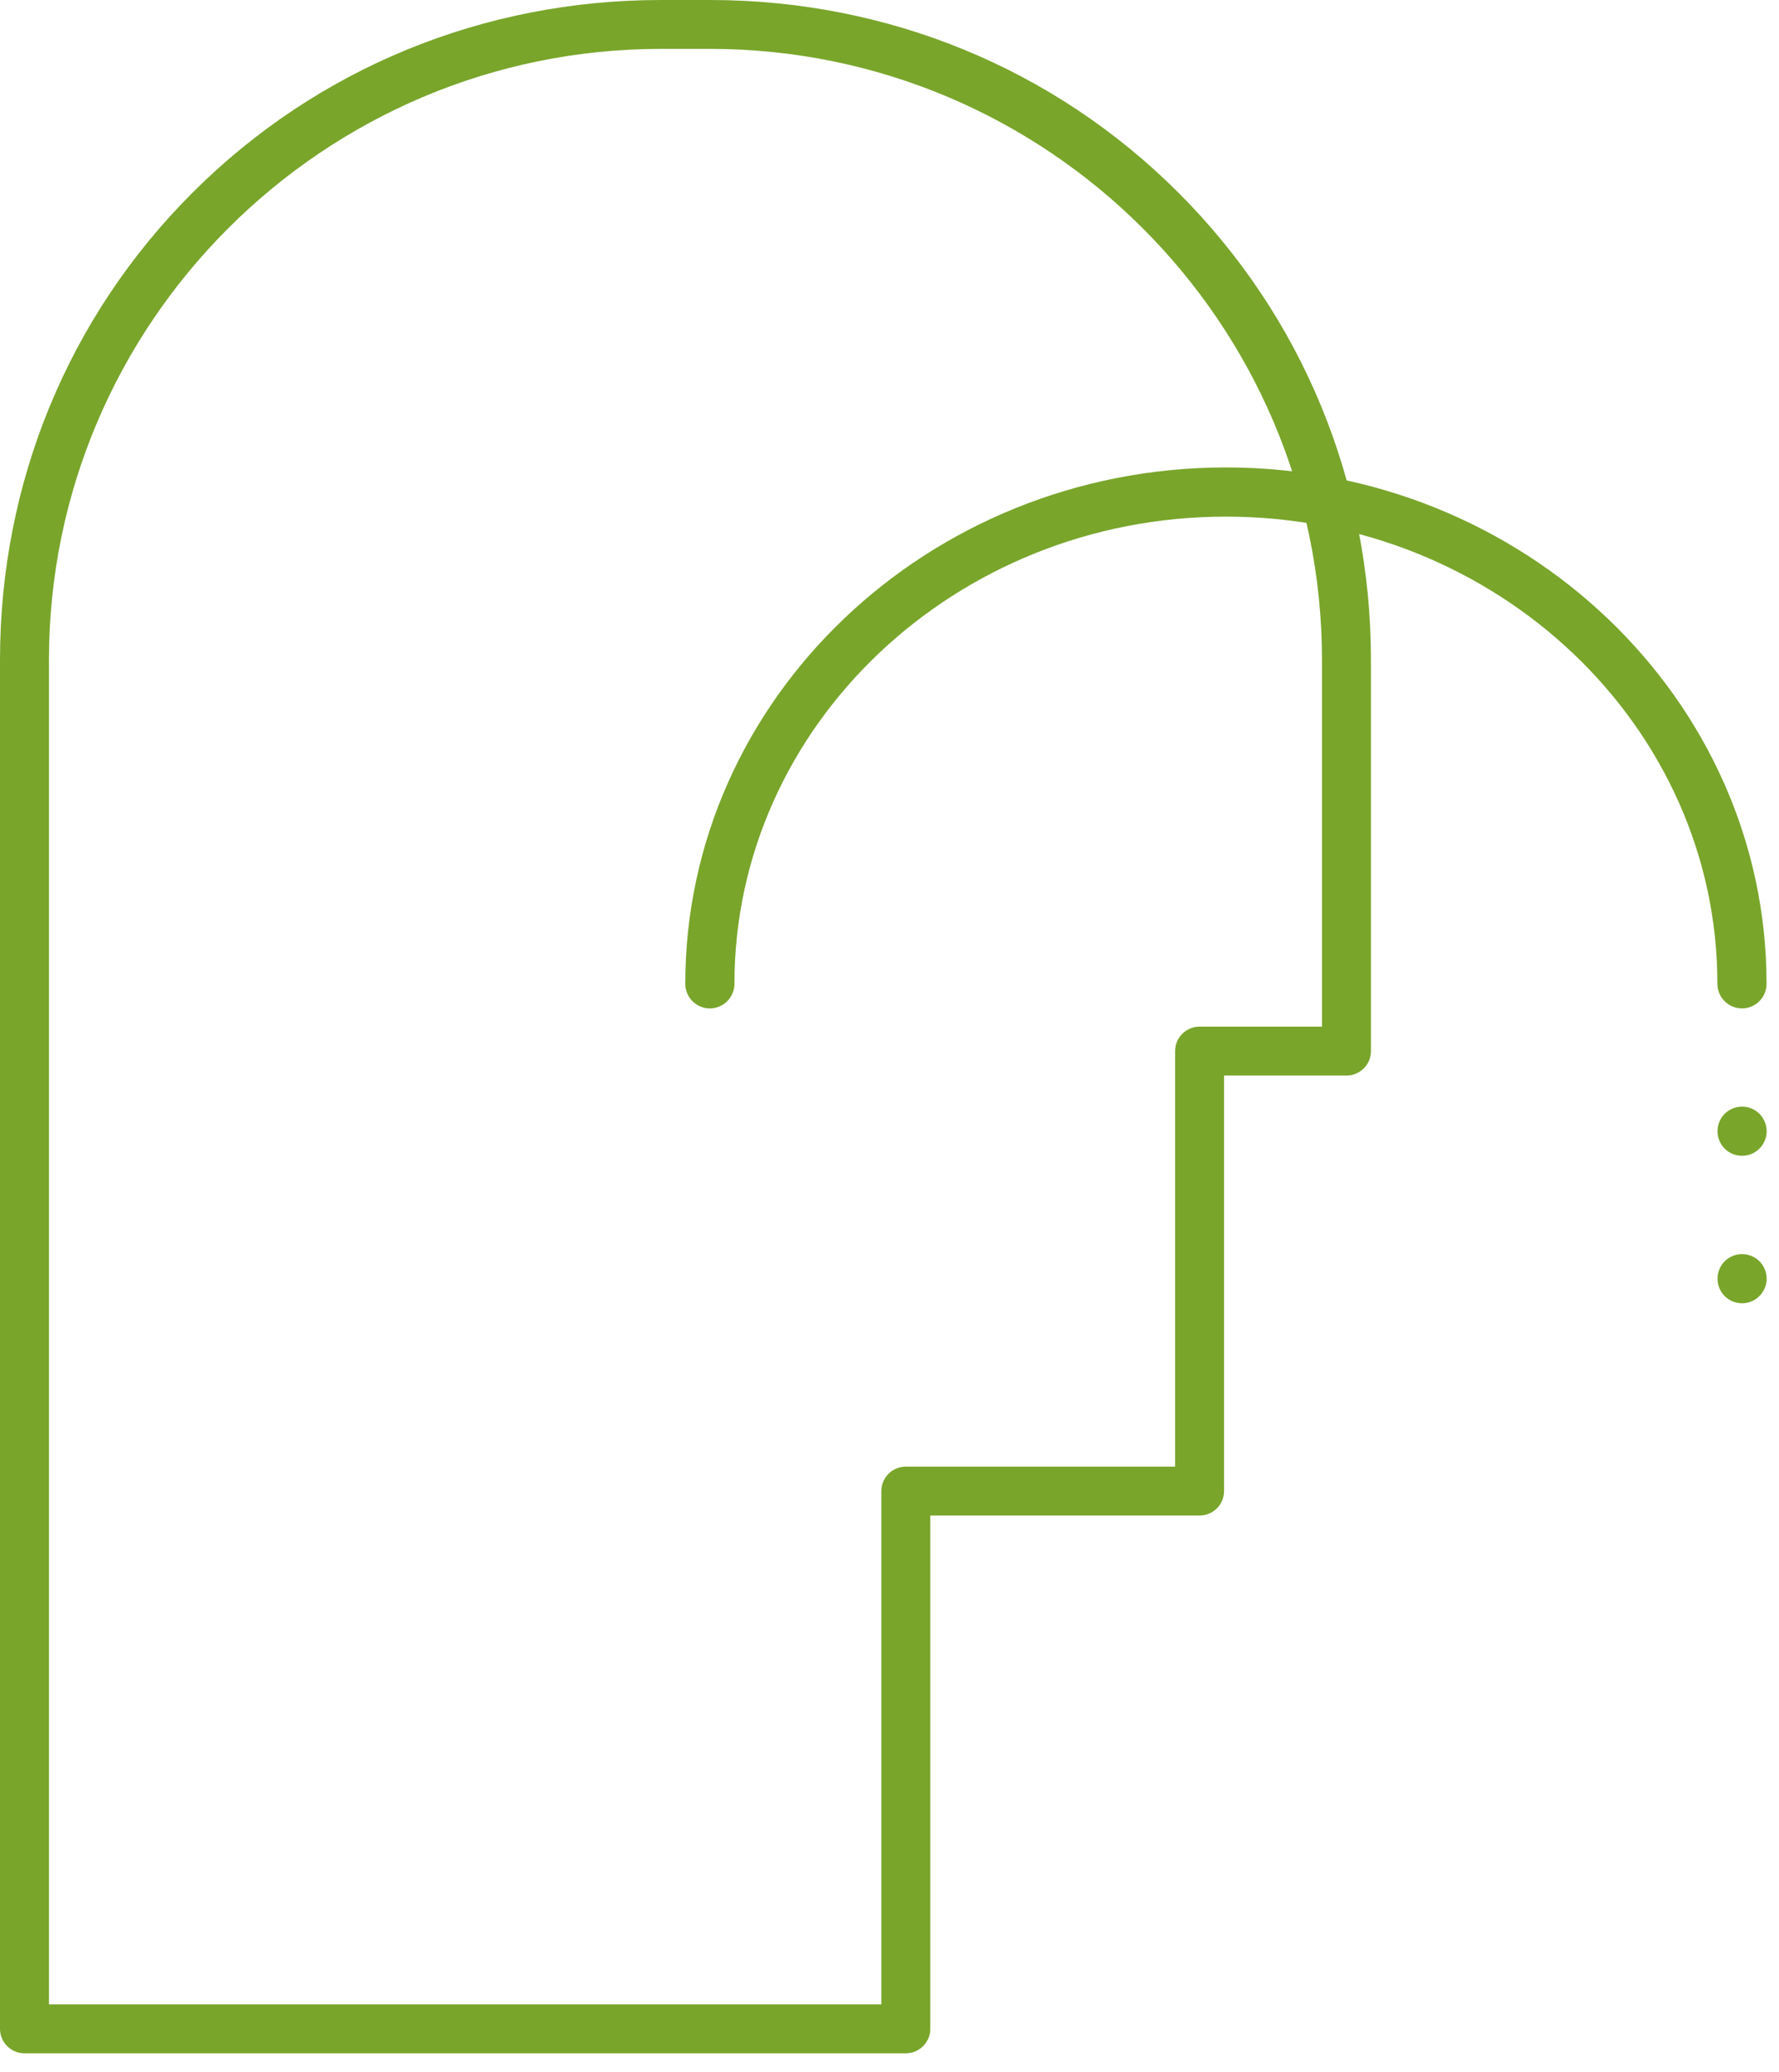
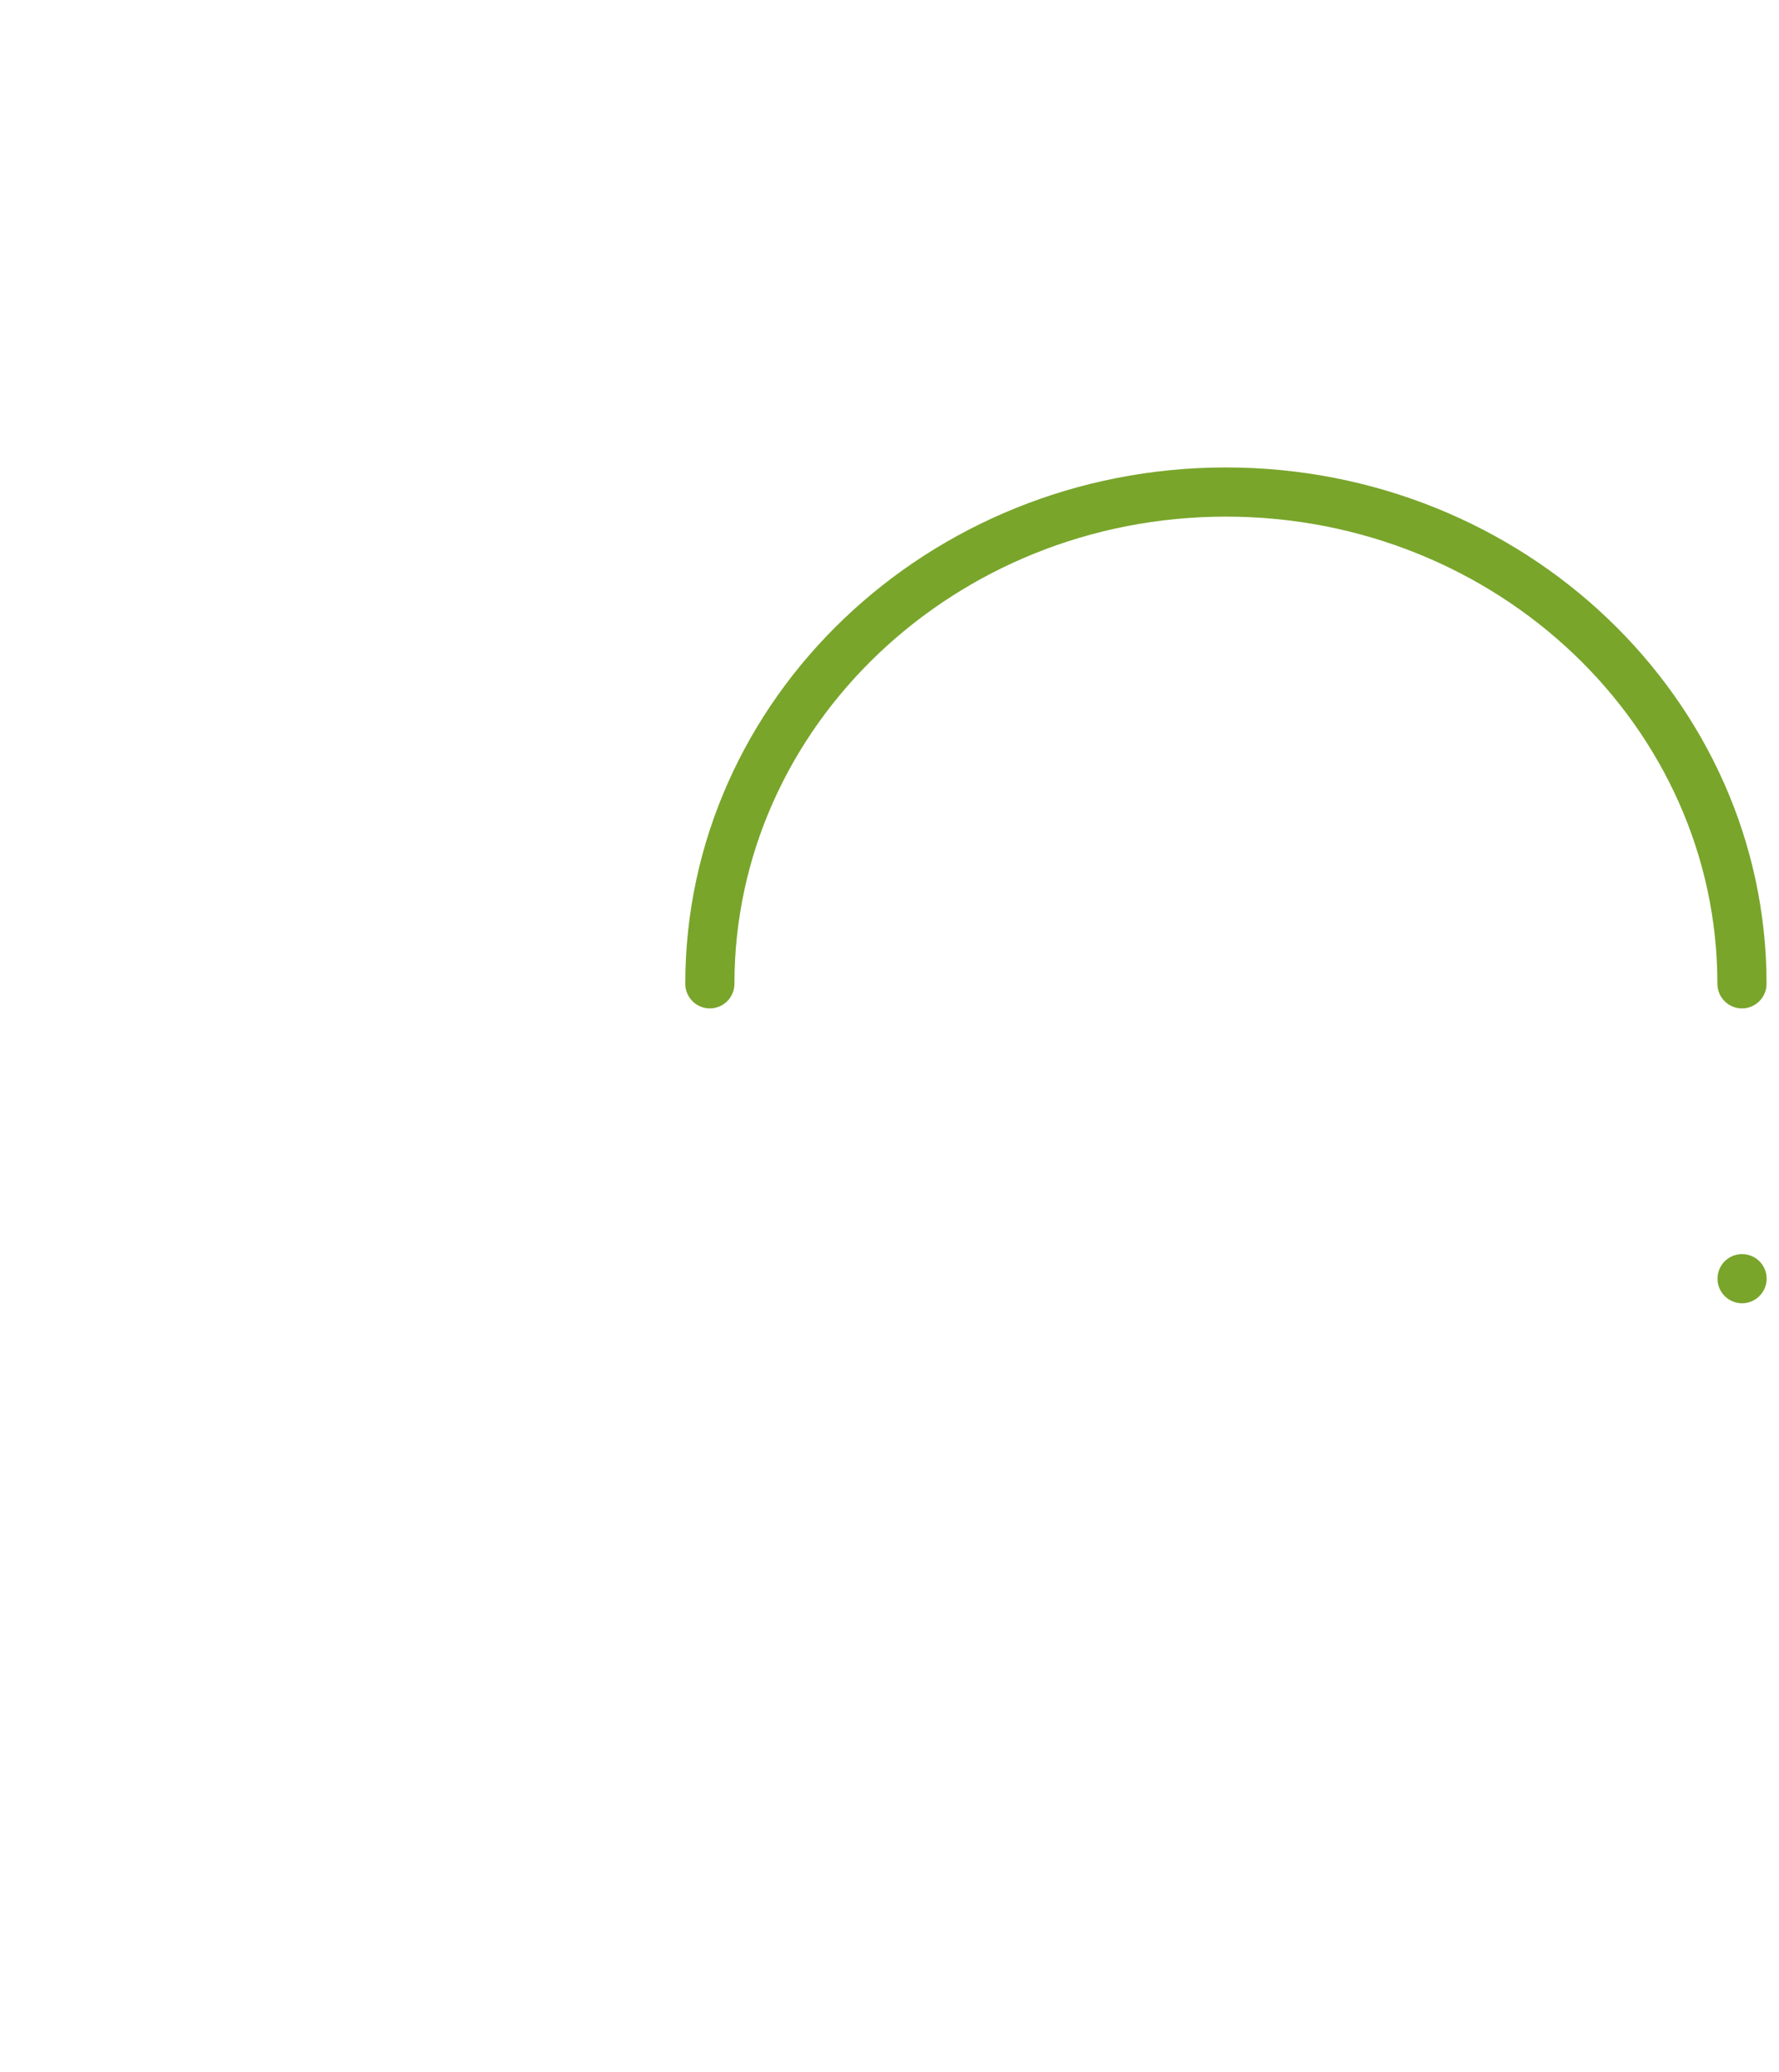
<svg xmlns="http://www.w3.org/2000/svg" width="67" height="78" viewBox="0 0 67 78" fill="none">
-   <path d="M34.114 77.284H0.922C0.413 77.284 0 76.872 0 76.364V24.841C0 18.165 2.578 11.915 7.259 7.244C11.94 2.572 18.203 0 24.894 0H26.738C33.429 0 39.692 2.572 44.373 7.244C49.054 11.915 51.632 18.165 51.632 24.841V39.562C51.632 40.07 51.219 40.482 50.71 40.482H46.1V56.123C46.1 56.631 45.687 57.043 45.178 57.043H35.036V76.364C35.036 76.872 34.623 77.284 34.114 77.284ZM1.844 75.444H33.192V56.123C33.192 55.615 33.605 55.203 34.114 55.203H44.256V39.562C44.256 39.054 44.669 38.642 45.178 38.642H49.788V24.841C49.788 12.159 39.448 1.84 26.738 1.84H24.894C12.184 1.84 1.844 12.159 1.844 24.841V75.444Z" fill="#79A52B" />
  <path d="M65.606 37.955C65.094 37.955 64.68 37.541 64.68 37.029C64.68 27.333 56.377 19.445 46.17 19.445C35.963 19.445 27.66 27.333 27.66 37.029C27.66 37.541 27.245 37.955 26.734 37.955C26.223 37.955 25.809 37.541 25.809 37.029C25.809 26.313 34.943 17.594 46.17 17.594C57.397 17.594 66.531 26.313 66.531 37.029C66.531 37.541 66.117 37.955 65.606 37.955Z" fill="#79A52B" />
-   <path d="M65.609 43.503C65.365 43.503 65.126 43.405 64.954 43.233C64.782 43.061 64.684 42.822 64.684 42.578C64.684 42.334 64.782 42.095 64.954 41.923C65.126 41.75 65.365 41.652 65.609 41.652C65.853 41.652 66.09 41.75 66.263 41.923C66.436 42.095 66.535 42.334 66.535 42.578C66.535 42.822 66.436 43.059 66.263 43.233C66.09 43.405 65.853 43.503 65.609 43.503Z" fill="#79A52B" />
  <path d="M65.609 49.054C65.365 49.054 65.126 48.956 64.954 48.782C64.782 48.612 64.684 48.373 64.684 48.129C64.684 47.884 64.782 47.645 64.954 47.473C65.128 47.301 65.365 47.203 65.609 47.203C65.853 47.203 66.09 47.301 66.263 47.473C66.436 47.645 66.535 47.884 66.535 48.129C66.535 48.373 66.436 48.61 66.263 48.782C66.09 48.956 65.853 49.054 65.609 49.054Z" fill="#79A52B" />
</svg>